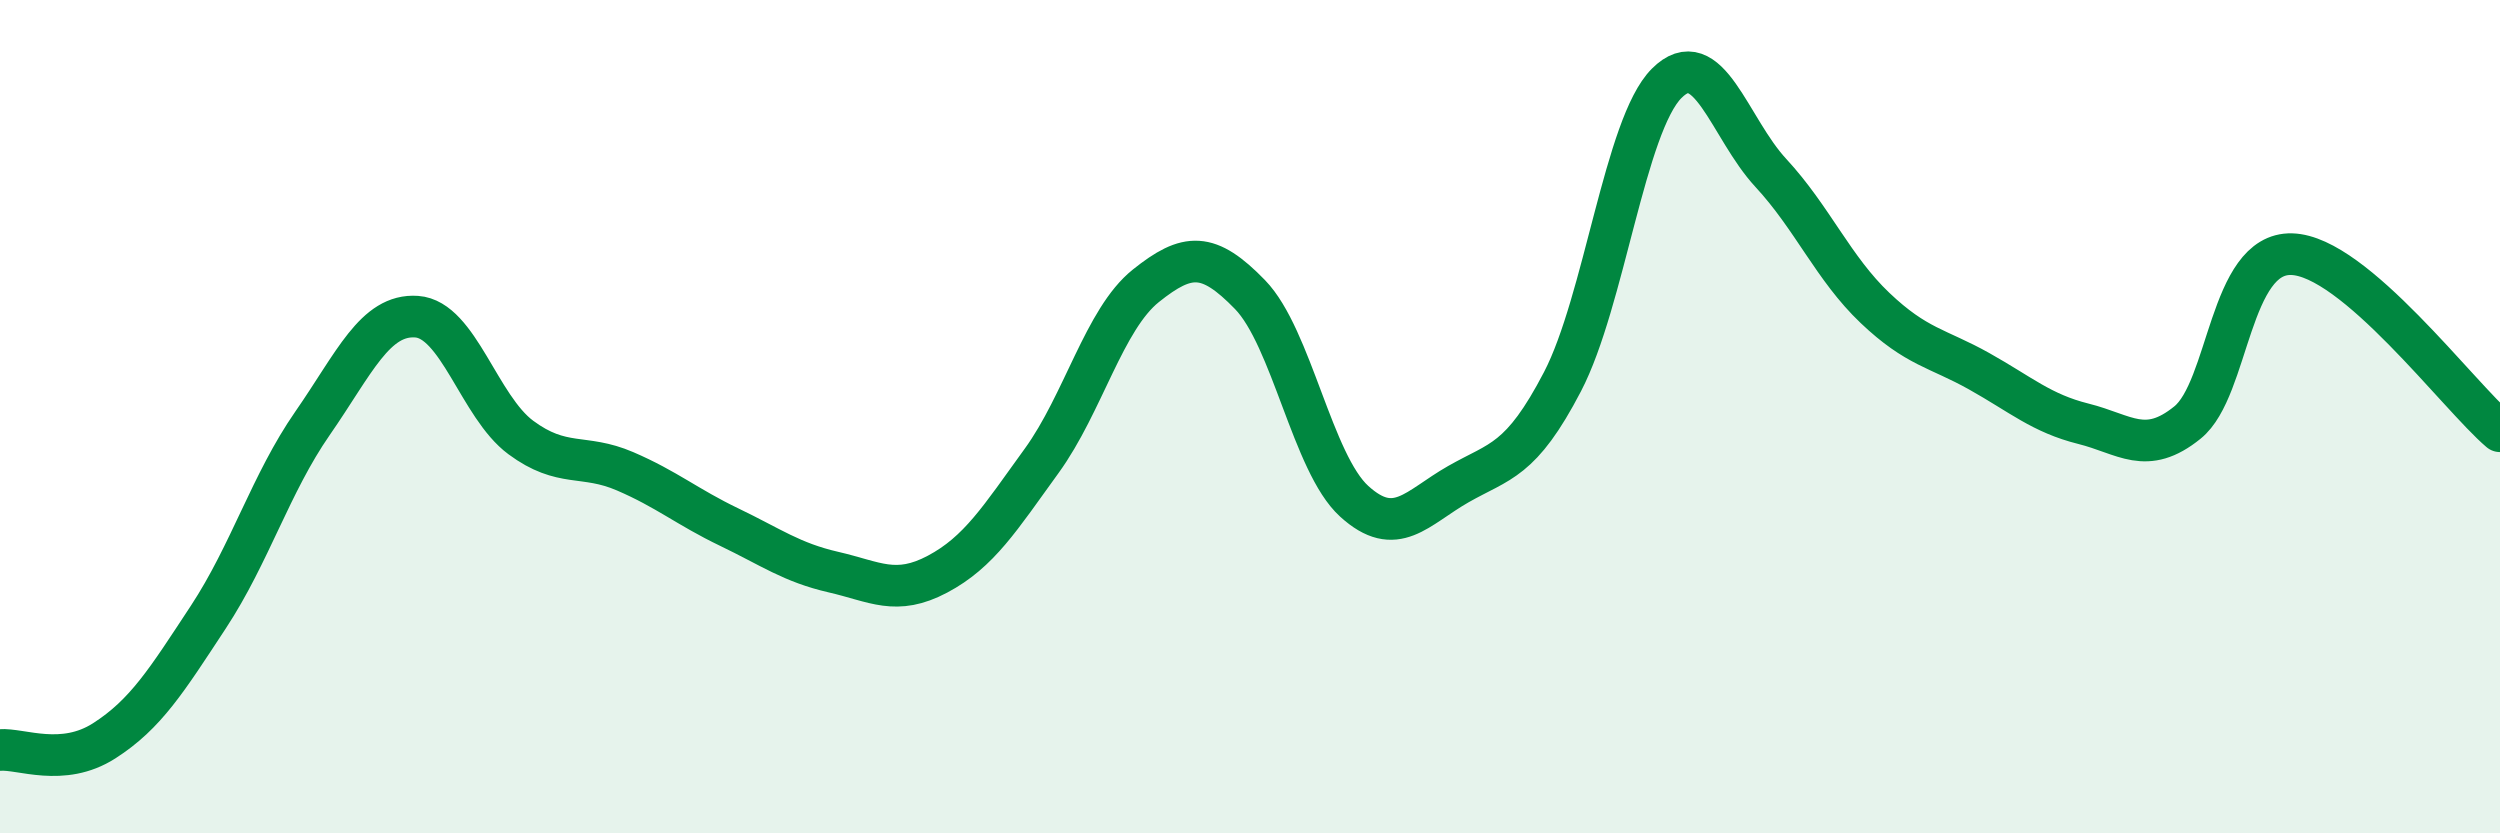
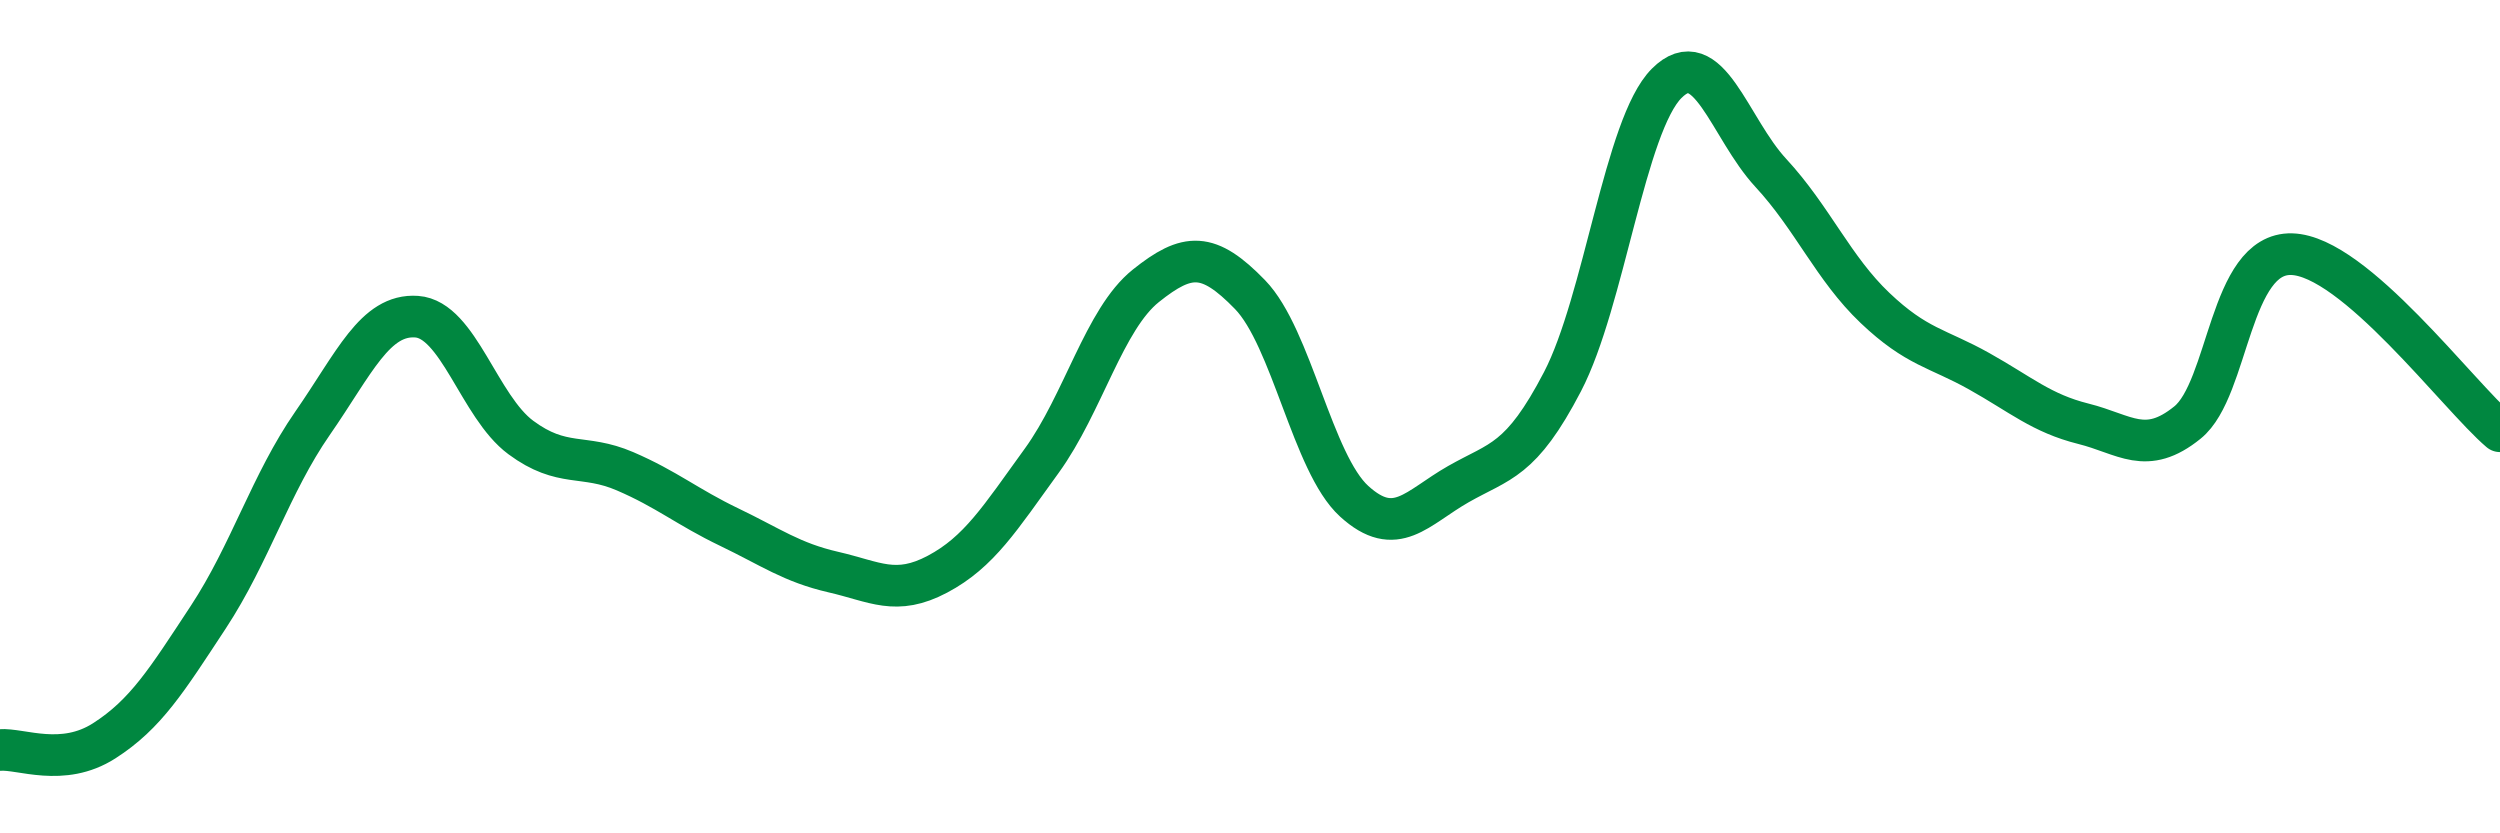
<svg xmlns="http://www.w3.org/2000/svg" width="60" height="20" viewBox="0 0 60 20">
-   <path d="M 0,18 C 0.5,17.96 1.5,18.42 2.5,17.78 C 3.5,17.14 4,16.33 5,14.81 C 6,13.29 6.5,11.6 7.5,10.16 C 8.5,8.72 9,7.53 10,7.6 C 11,7.67 11.5,9.76 12.5,10.5 C 13.5,11.24 14,10.88 15,11.31 C 16,11.74 16.5,12.17 17.5,12.65 C 18.5,13.13 19,13.5 20,13.73 C 21,13.96 21.5,14.31 22.5,13.78 C 23.5,13.25 24,12.44 25,11.06 C 26,9.68 26.5,7.66 27.5,6.86 C 28.5,6.06 29,6.04 30,7.07 C 31,8.1 31.5,11.12 32.5,12.03 C 33.5,12.94 34,12.19 35,11.62 C 36,11.05 36.5,11.08 37.5,9.16 C 38.5,7.24 39,3 40,2 C 41,1 41.5,3.07 42.5,4.15 C 43.5,5.23 44,6.44 45,7.39 C 46,8.34 46.5,8.35 47.5,8.91 C 48.5,9.47 49,9.92 50,10.17 C 51,10.42 51.5,10.95 52.5,10.14 C 53.5,9.33 53.5,6.06 55,6.1 C 56.5,6.14 59,9.5 60,10.35L60 20L0 20Z" fill="#008740" opacity="0.1" stroke-linecap="round" stroke-linejoin="round" />
  <path d="M 0,18 C 0.5,17.96 1.5,18.42 2.5,17.78 C 3.5,17.14 4,16.33 5,14.81 C 6,13.29 6.5,11.6 7.5,10.16 C 8.5,8.72 9,7.53 10,7.6 C 11,7.67 11.5,9.76 12.5,10.5 C 13.5,11.24 14,10.88 15,11.31 C 16,11.74 16.5,12.17 17.5,12.65 C 18.5,13.13 19,13.5 20,13.73 C 21,13.96 21.5,14.31 22.5,13.78 C 23.5,13.25 24,12.44 25,11.06 C 26,9.68 26.5,7.66 27.5,6.86 C 28.5,6.06 29,6.04 30,7.07 C 31,8.1 31.5,11.12 32.5,12.03 C 33.5,12.94 34,12.19 35,11.62 C 36,11.05 36.5,11.08 37.5,9.16 C 38.5,7.24 39,3 40,2 C 41,1 41.5,3.07 42.5,4.15 C 43.5,5.23 44,6.44 45,7.39 C 46,8.34 46.5,8.35 47.5,8.91 C 48.5,9.47 49,9.92 50,10.17 C 51,10.42 51.5,10.95 52.5,10.14 C 53.5,9.33 53.5,6.06 55,6.1 C 56.5,6.14 59,9.5 60,10.35" stroke="#008740" stroke-width="1" fill="none" stroke-linecap="round" stroke-linejoin="round" />
</svg>